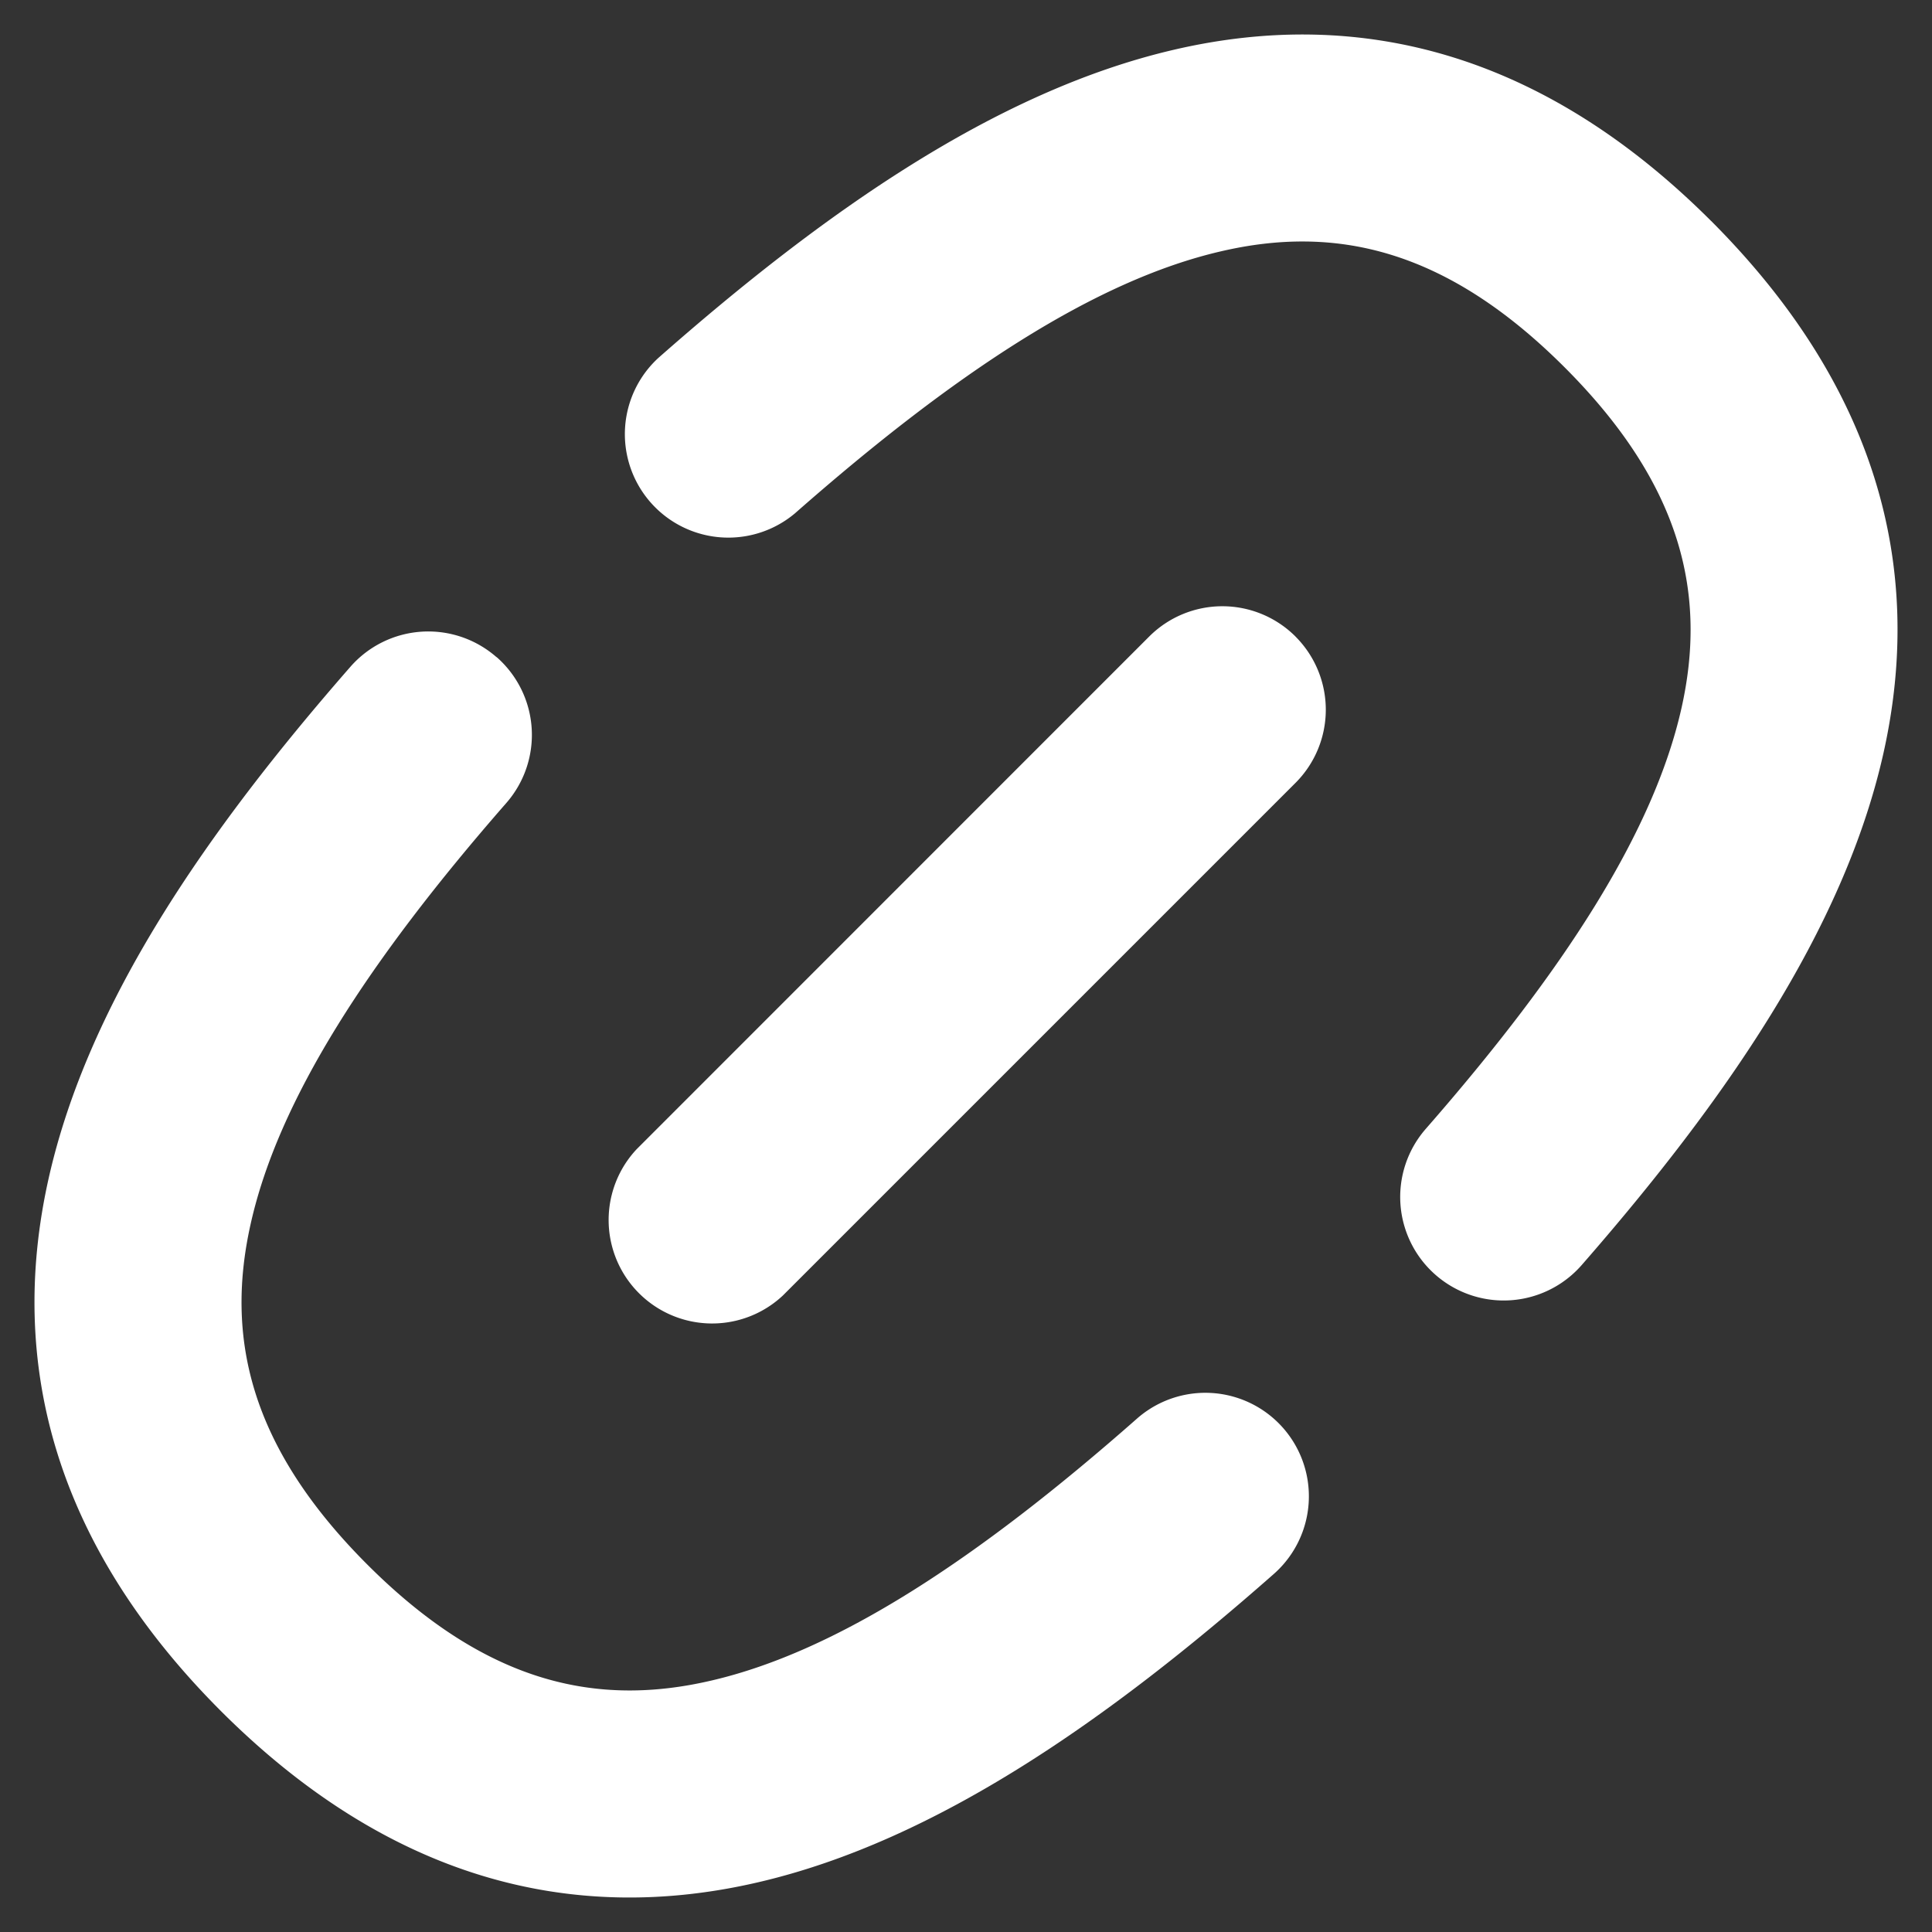
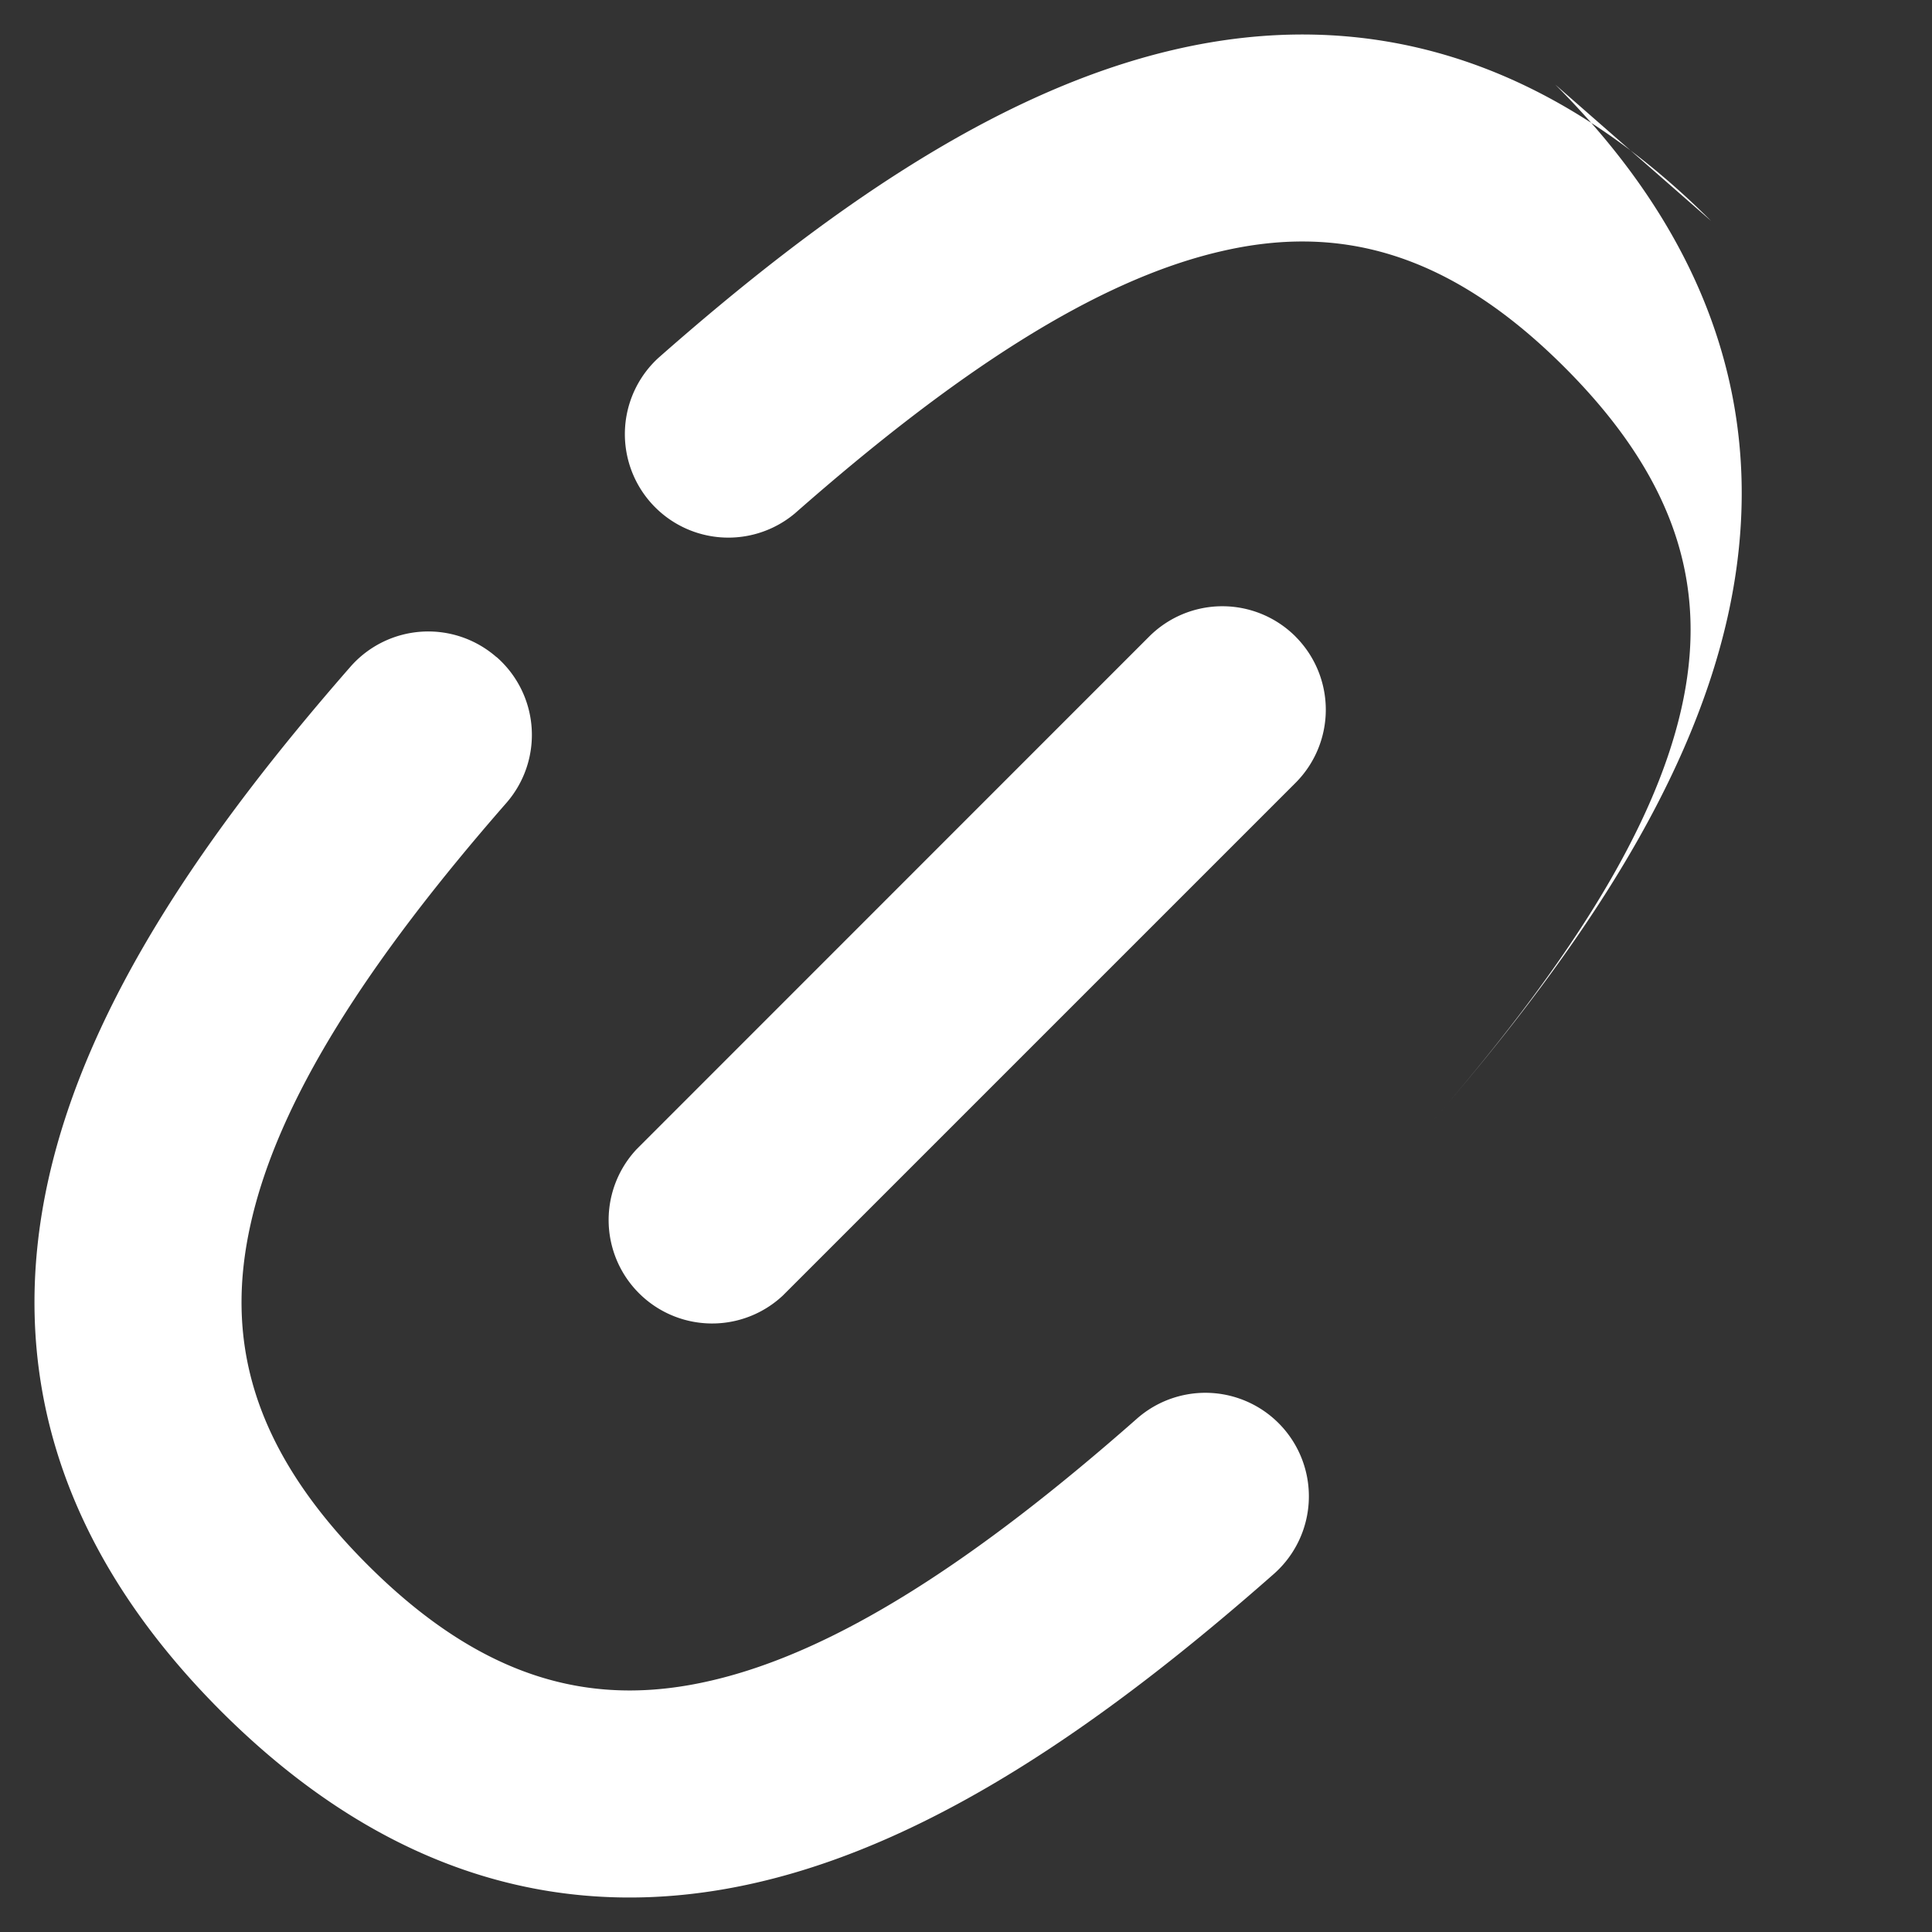
<svg xmlns="http://www.w3.org/2000/svg" fill="none" viewBox="0 0 48 48" height="48" width="48">
  <rect x="0" y="0" width="48" height="48" fill="#333333" stroke="none" />
  <g id="link-chain--create-hyperlink-link-make-unlink-connection-chain">
-     <path id="Union" fill="#ffffff" fill-rule="evenodd" d="M42.511 5.489C38.39 1.371 33.854 0.141 29.157 1.238c-4.419 1.029 -8.709 4.049 -12.802 7.656a2.571 2.571 0 0 0 3.394 3.861C23.726 9.257 27.209 6.97 30.322 6.247c2.829 -0.662 5.582 -0.089 8.551 2.88 2.949 2.949 3.531 5.678 2.901 8.475 -0.693 3.072 -2.914 6.514 -6.35 10.443a2.571 2.571 0 0 0 3.871 3.387c3.549 -4.063 6.507 -8.318 7.495 -12.703 1.049 -4.663 -0.195 -9.154 -4.279 -13.241ZM32.187 15.816a2.571 2.571 0 0 1 0 3.634L19.45 32.187a2.571 2.571 0 0 1 -3.634 -3.634l12.734 -12.737a2.571 2.571 0 0 1 3.638 0Zm-19.851 0.507a2.571 2.571 0 0 1 0.24 3.631c-3.432 3.926 -5.657 7.371 -6.346 10.443 -0.631 2.798 -0.051 5.527 2.897 8.475 2.969 2.969 5.722 3.542 8.551 2.88 3.113 -0.723 6.6 -3.007 10.57 -6.507a2.571 2.571 0 1 1 3.398 3.861c-4.094 3.607 -8.383 6.627 -12.799 7.656 -4.701 1.097 -9.233 -0.13 -13.358 -4.251C1.409 38.427 0.161 33.936 1.21 29.27c0.987 -4.389 3.943 -8.64 7.495 -12.703a2.571 2.571 0 0 1 3.631 -0.24Z" clip-rule="evenodd" stroke-width="3.429" />
+     <path id="Union" fill="#ffffff" fill-rule="evenodd" d="M42.511 5.489C38.39 1.371 33.854 0.141 29.157 1.238c-4.419 1.029 -8.709 4.049 -12.802 7.656a2.571 2.571 0 0 0 3.394 3.861C23.726 9.257 27.209 6.97 30.322 6.247c2.829 -0.662 5.582 -0.089 8.551 2.88 2.949 2.949 3.531 5.678 2.901 8.475 -0.693 3.072 -2.914 6.514 -6.35 10.443c3.549 -4.063 6.507 -8.318 7.495 -12.703 1.049 -4.663 -0.195 -9.154 -4.279 -13.241ZM32.187 15.816a2.571 2.571 0 0 1 0 3.634L19.45 32.187a2.571 2.571 0 0 1 -3.634 -3.634l12.734 -12.737a2.571 2.571 0 0 1 3.638 0Zm-19.851 0.507a2.571 2.571 0 0 1 0.24 3.631c-3.432 3.926 -5.657 7.371 -6.346 10.443 -0.631 2.798 -0.051 5.527 2.897 8.475 2.969 2.969 5.722 3.542 8.551 2.88 3.113 -0.723 6.6 -3.007 10.57 -6.507a2.571 2.571 0 1 1 3.398 3.861c-4.094 3.607 -8.383 6.627 -12.799 7.656 -4.701 1.097 -9.233 -0.13 -13.358 -4.251C1.409 38.427 0.161 33.936 1.21 29.27c0.987 -4.389 3.943 -8.64 7.495 -12.703a2.571 2.571 0 0 1 3.631 -0.24Z" clip-rule="evenodd" stroke-width="3.429" />
  </g>
</svg>